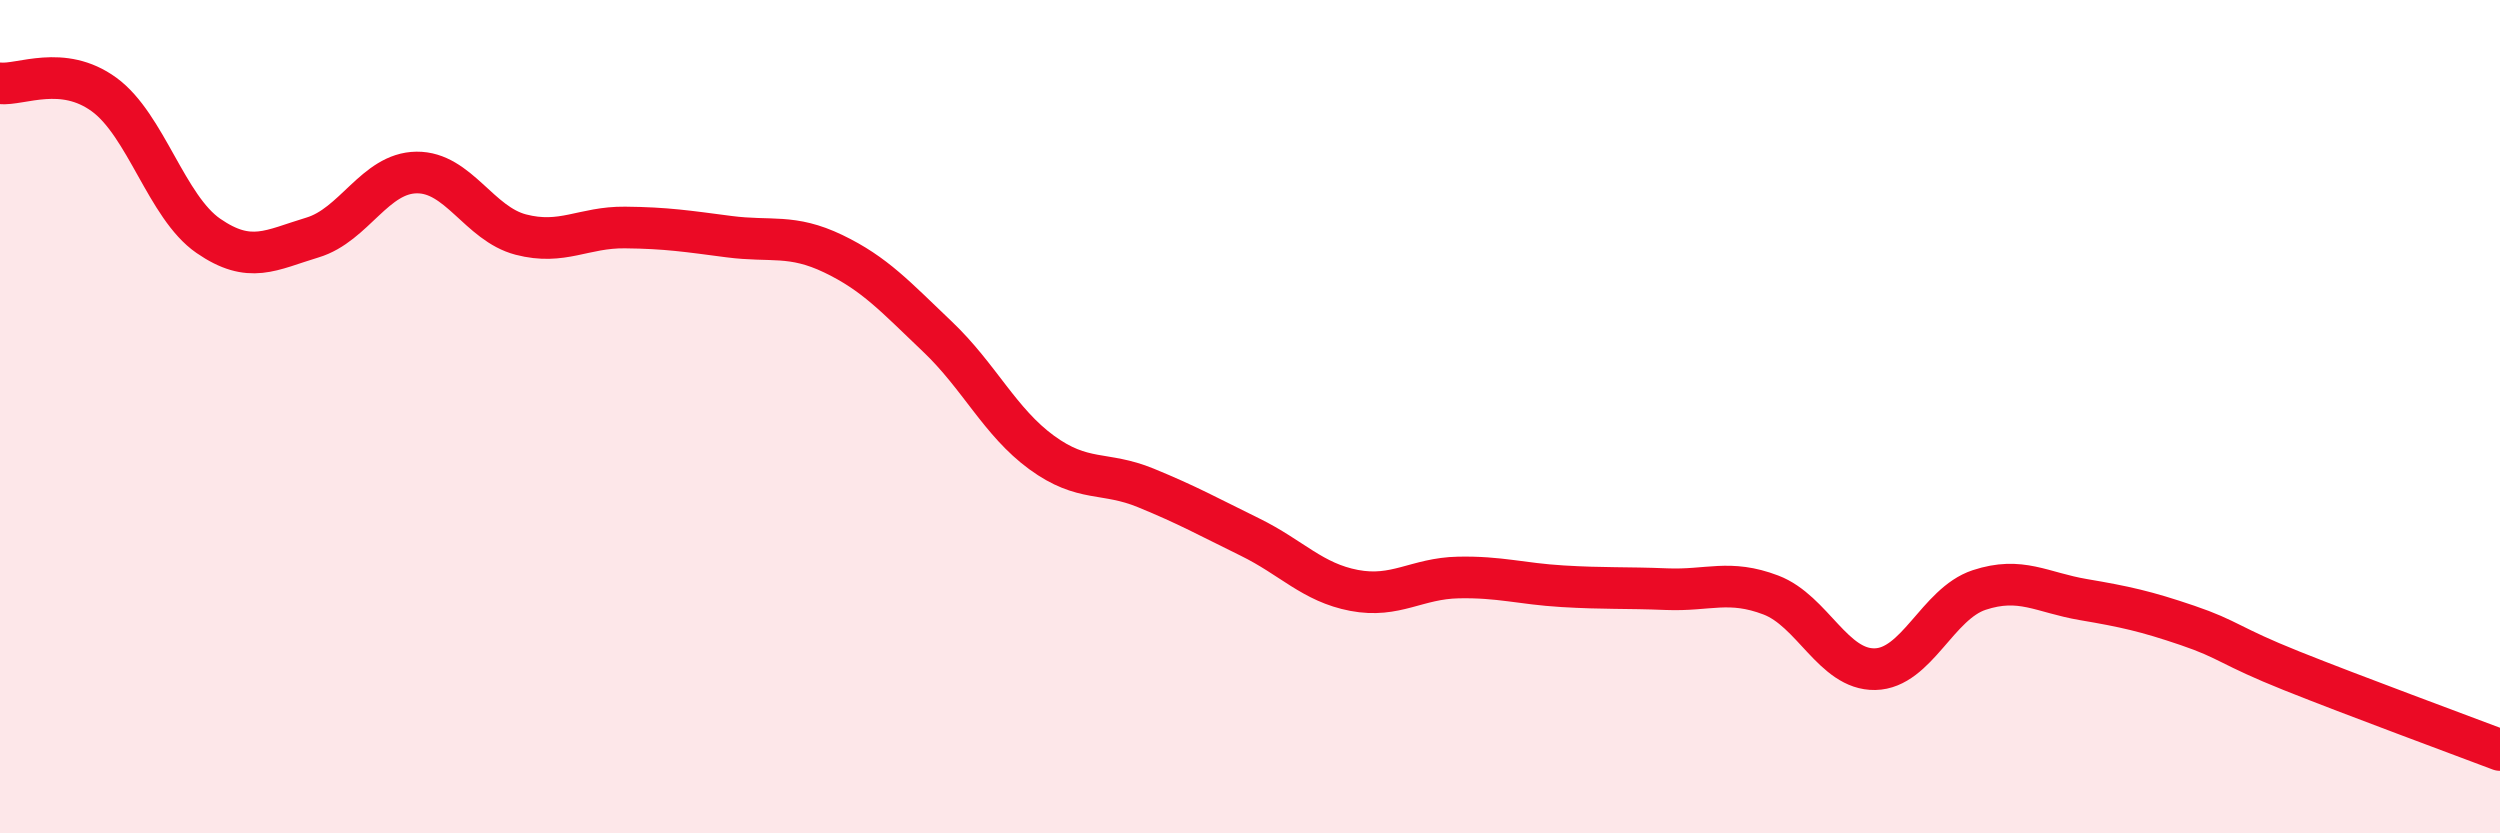
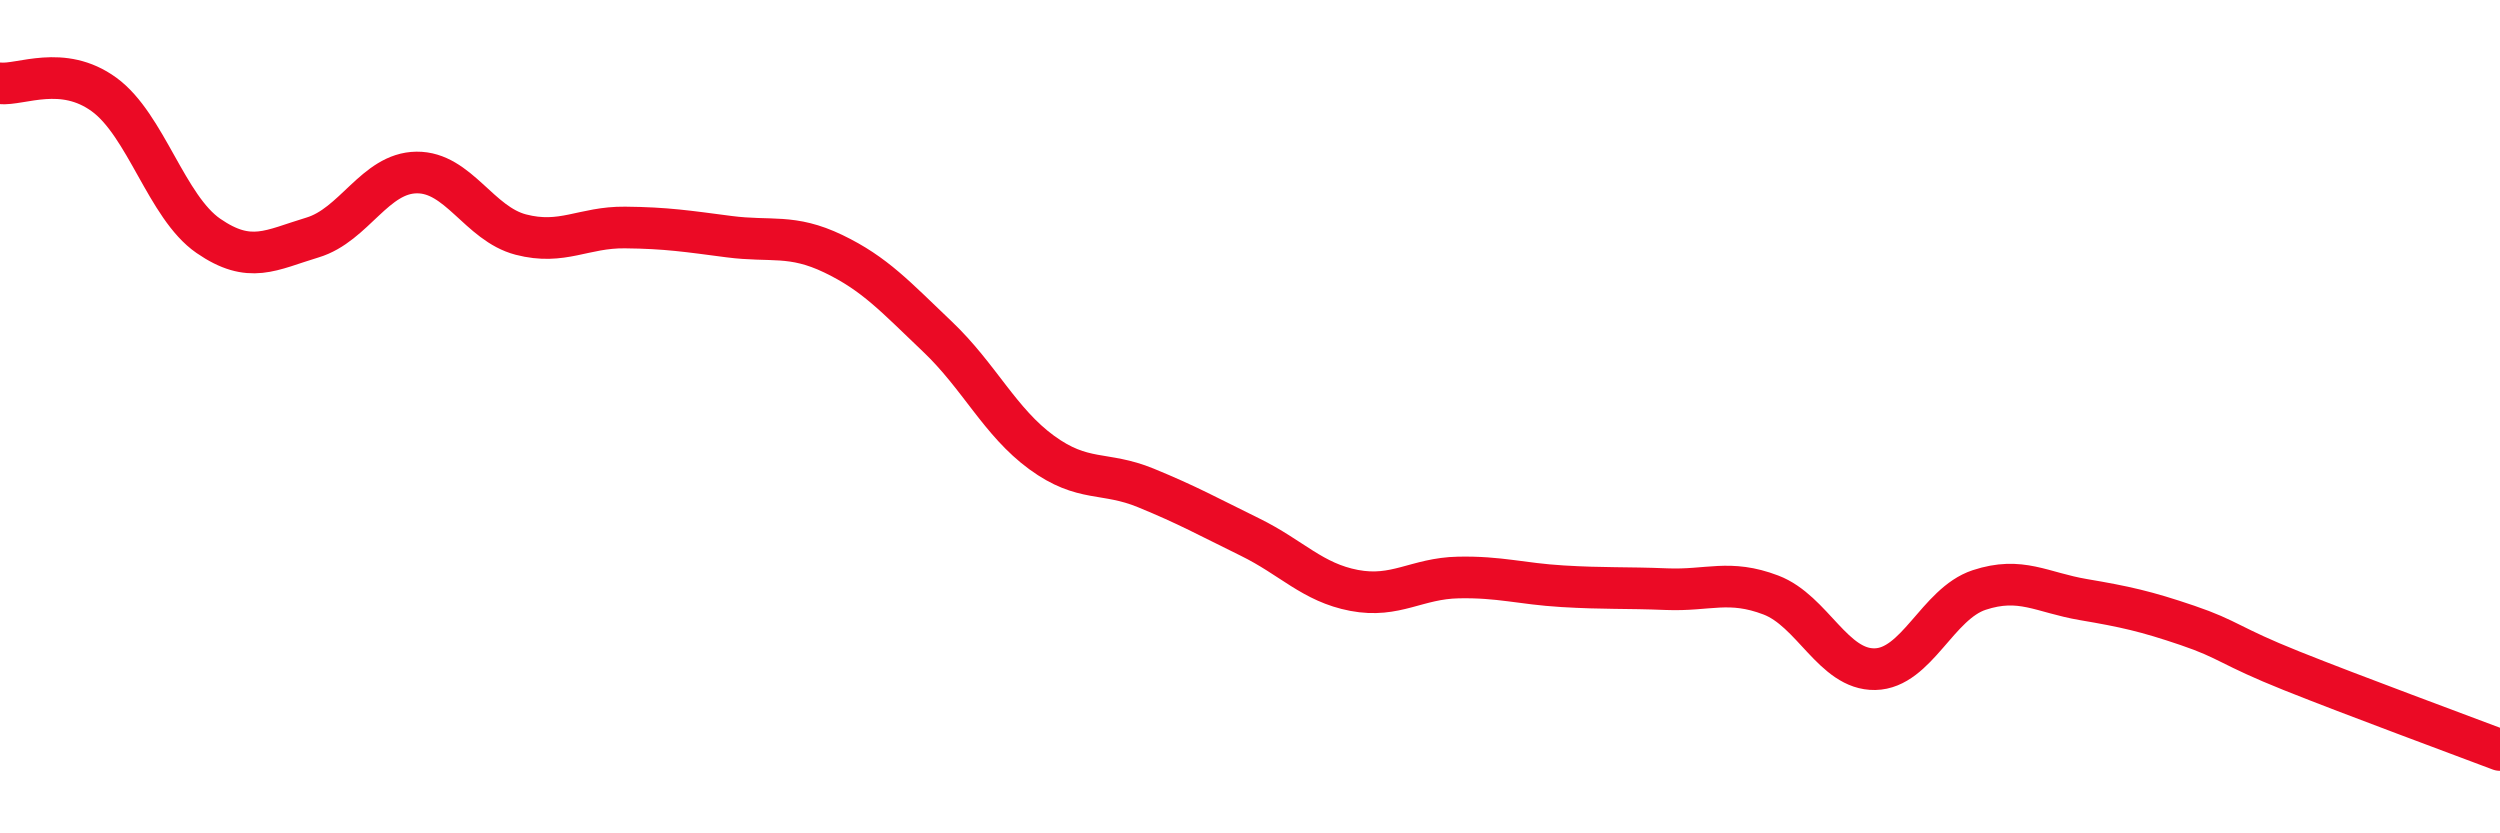
<svg xmlns="http://www.w3.org/2000/svg" width="60" height="20" viewBox="0 0 60 20">
-   <path d="M 0,2 C 0.5,2.05 1.5,1.54 2.5,2.27 C 3.5,3 4,4.97 5,5.66 C 6,6.35 6.5,6 7.5,5.7 C 8.5,5.4 9,4.15 10,4.14 C 11,4.13 11.5,5.37 12.5,5.63 C 13.5,5.89 14,5.45 15,5.46 C 16,5.47 16.5,5.55 17.5,5.68 C 18.5,5.81 19,5.61 20,6.09 C 21,6.57 21.5,7.13 22.5,8.08 C 23.5,9.03 24,10.13 25,10.86 C 26,11.59 26.5,11.3 27.5,11.71 C 28.5,12.12 29,12.4 30,12.89 C 31,13.38 31.5,13.98 32.5,14.17 C 33.5,14.36 34,13.88 35,13.86 C 36,13.84 36.5,14.01 37.5,14.07 C 38.5,14.13 39,14.1 40,14.14 C 41,14.18 41.5,13.9 42.5,14.28 C 43.5,14.66 44,16.08 45,16.06 C 46,16.04 46.5,14.49 47.5,14.16 C 48.5,13.83 49,14.22 50,14.39 C 51,14.56 51.5,14.67 52.5,15.01 C 53.5,15.35 53.5,15.5 55,16.1 C 56.5,16.7 59,17.62 60,18L60 20L0 20Z" fill="#EB0A25" opacity="0.1" stroke-linecap="round" stroke-linejoin="round" />
  <path d="M 0,2 C 0.5,2.05 1.5,1.54 2.5,2.27 C 3.5,3 4,4.97 5,5.66 C 6,6.35 6.5,6 7.5,5.7 C 8.5,5.4 9,4.15 10,4.14 C 11,4.13 11.5,5.37 12.5,5.63 C 13.5,5.89 14,5.45 15,5.46 C 16,5.47 16.5,5.55 17.5,5.68 C 18.5,5.81 19,5.61 20,6.09 C 21,6.57 21.5,7.13 22.5,8.08 C 23.5,9.03 24,10.13 25,10.86 C 26,11.59 26.5,11.3 27.5,11.71 C 28.5,12.12 29,12.4 30,12.89 C 31,13.38 31.5,13.98 32.5,14.17 C 33.5,14.36 34,13.88 35,13.86 C 36,13.84 36.5,14.01 37.5,14.07 C 38.5,14.13 39,14.1 40,14.14 C 41,14.18 41.5,13.9 42.5,14.28 C 43.5,14.66 44,16.08 45,16.06 C 46,16.04 46.5,14.49 47.5,14.16 C 48.5,13.83 49,14.22 50,14.39 C 51,14.56 51.5,14.67 52.5,15.01 C 53.5,15.35 53.5,15.5 55,16.1 C 56.5,16.7 59,17.62 60,18" stroke="#EB0A25" stroke-width="1" fill="none" stroke-linecap="round" stroke-linejoin="round" />
</svg>